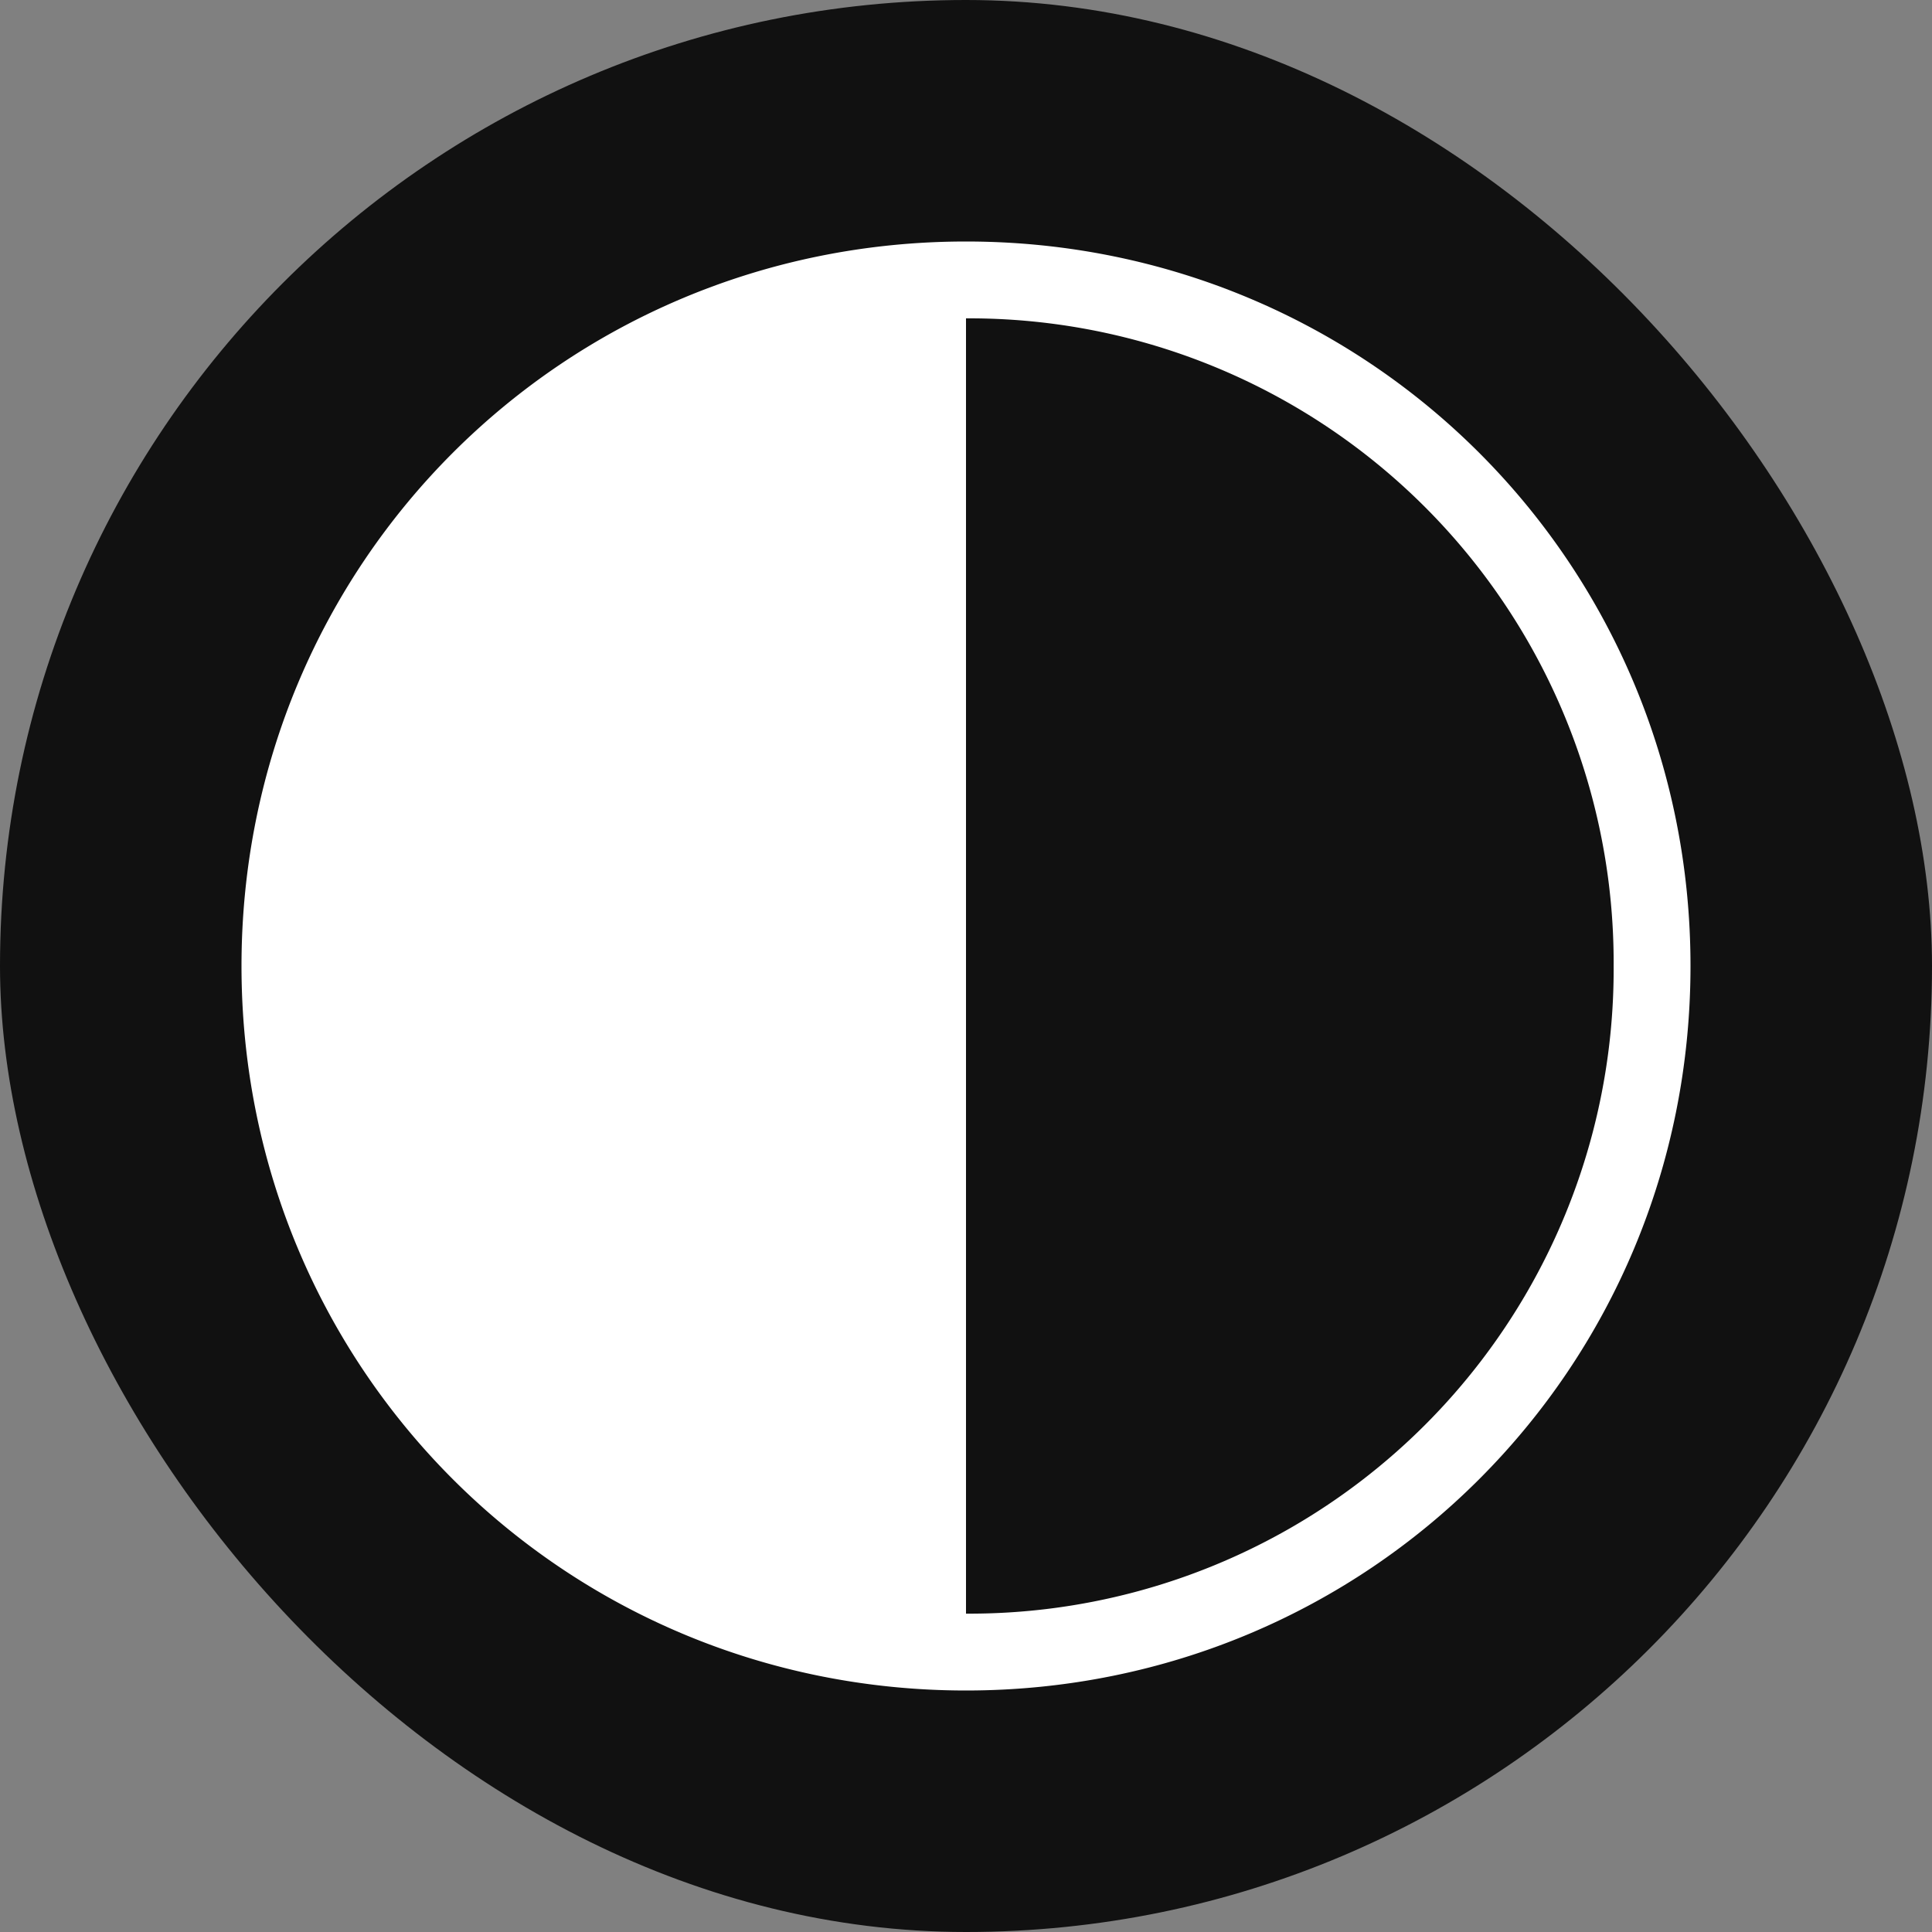
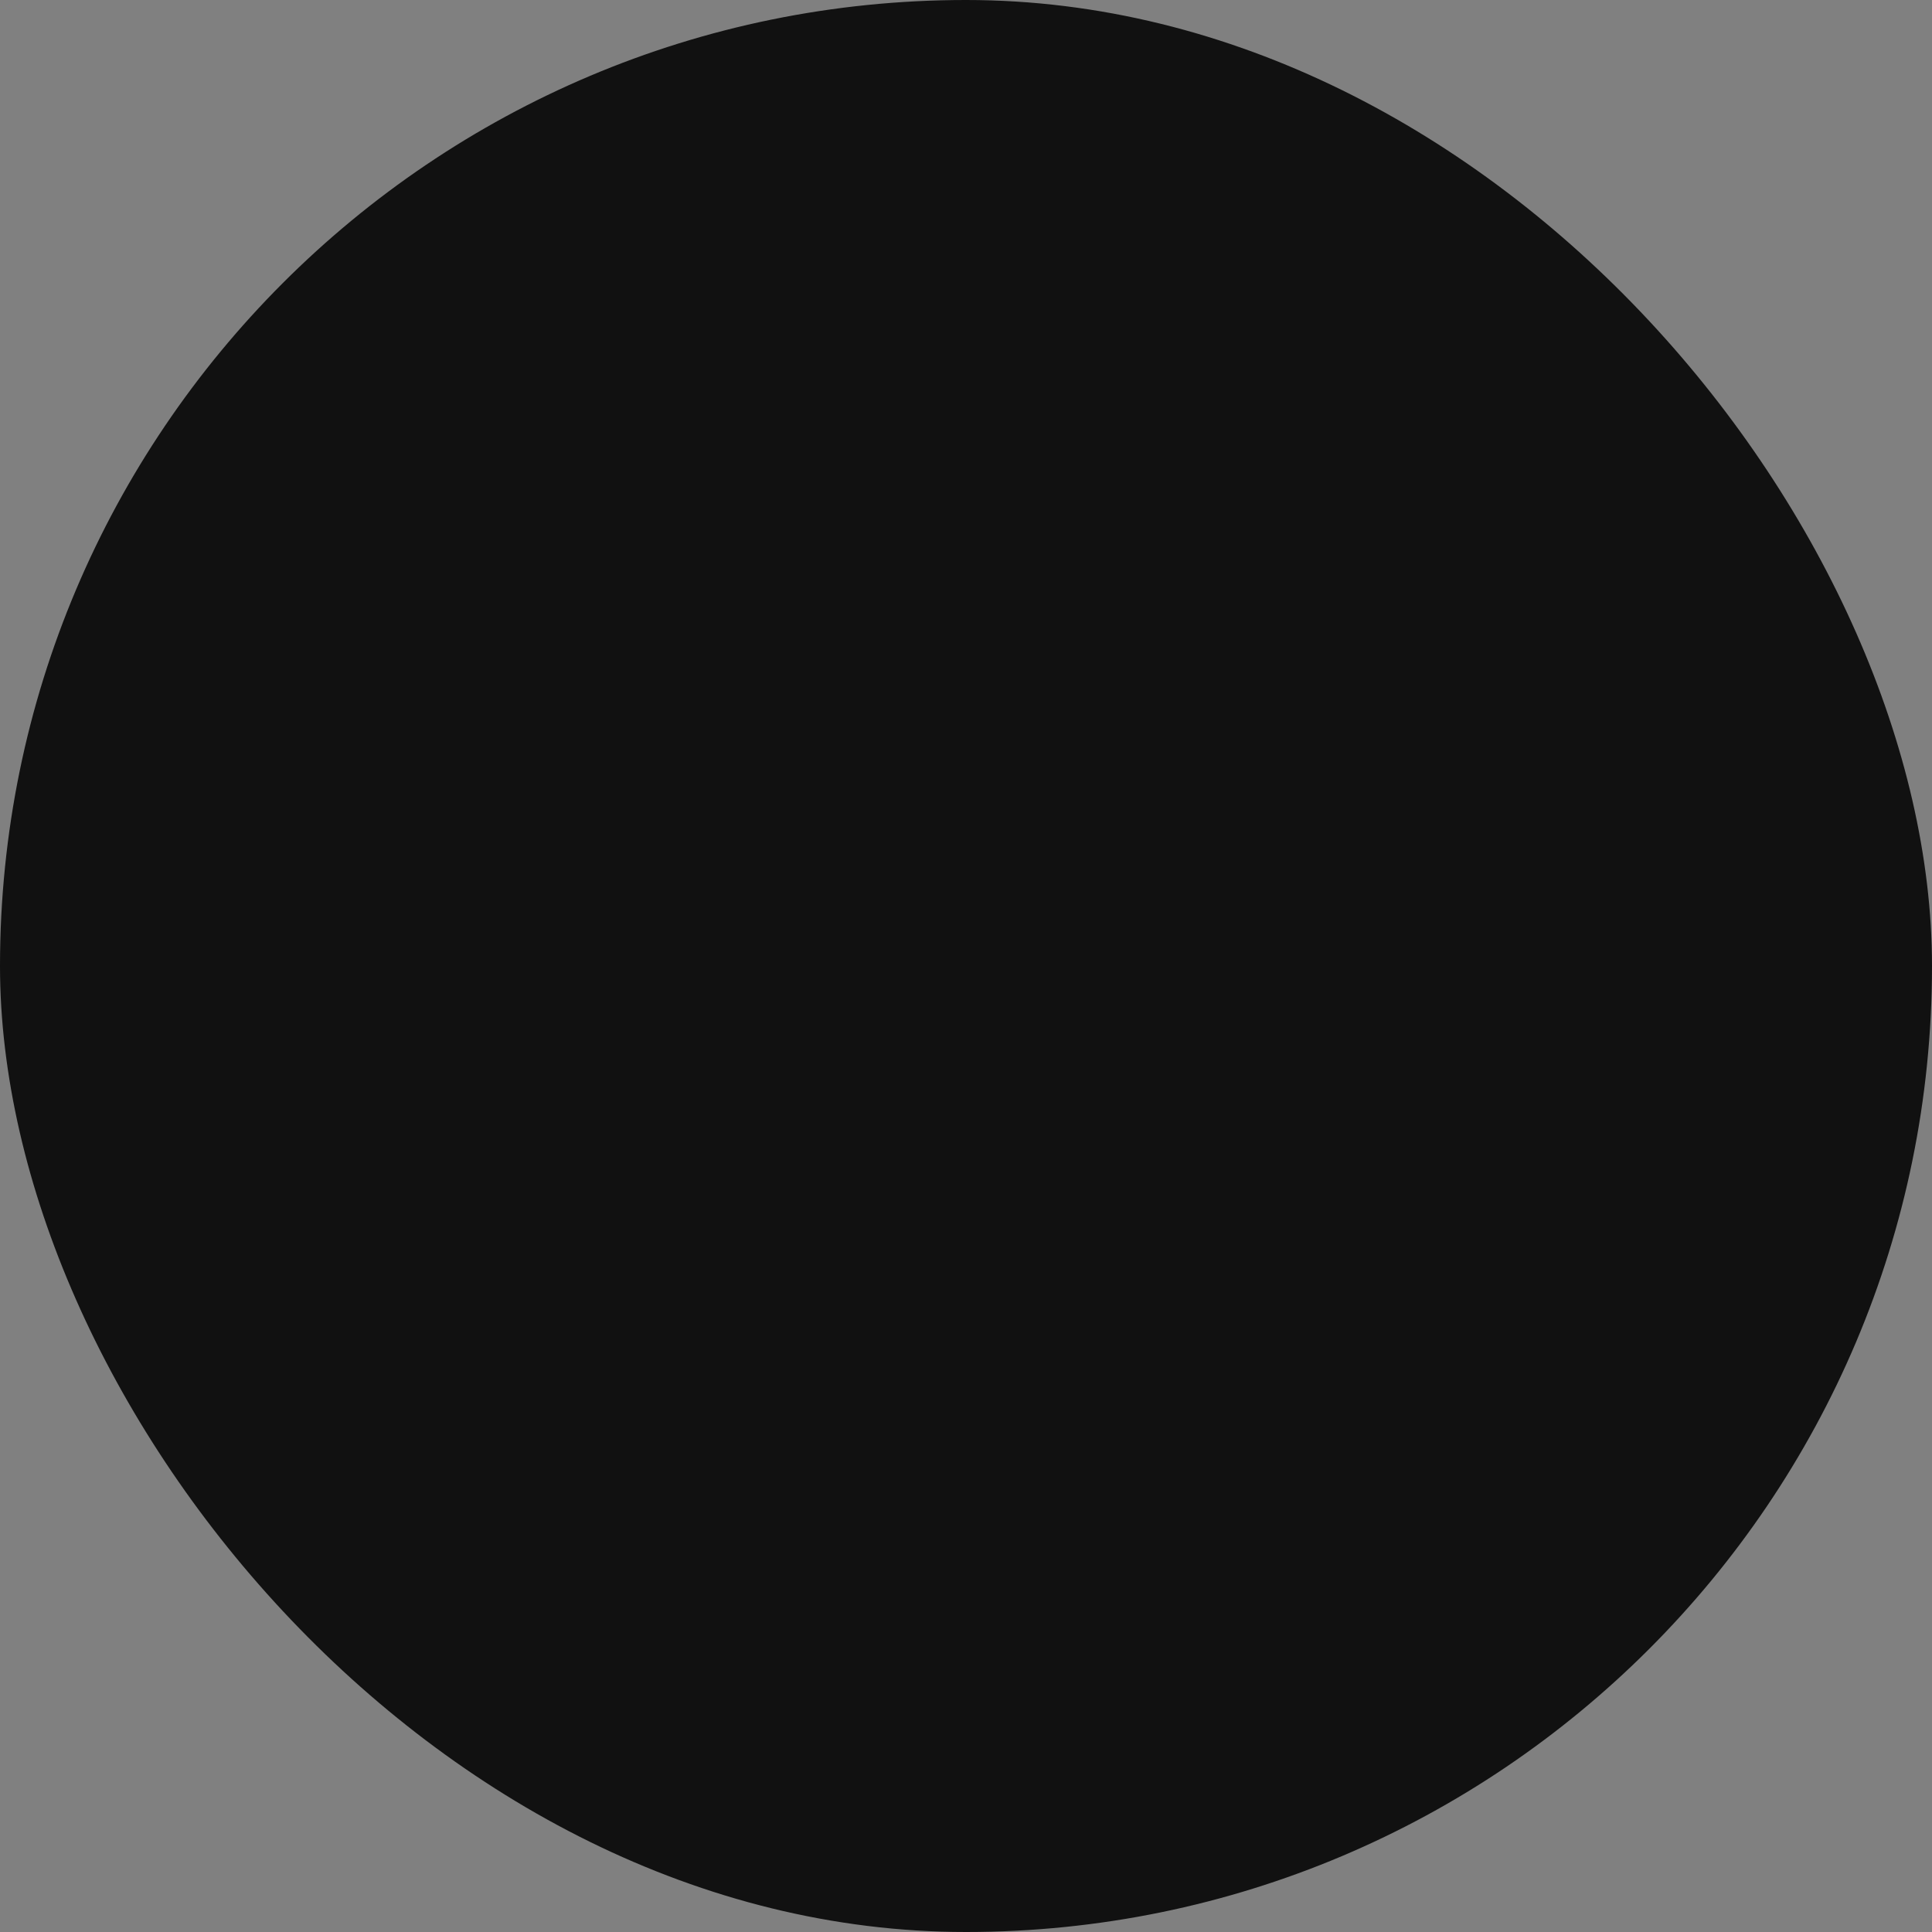
<svg xmlns="http://www.w3.org/2000/svg" width="32" height="32" fill="none">
  <rect width="100%" height="100%" fill="#808080" stroke="none" />
  <rect width="32" height="32" fill="#111" rx="16" />
-   <path fill="#fff" d="M16 28c6.667 0 12-5.333 12-12S22.667 4 16 4 4 9.333 4 16s5.333 12 12 12zm0-1.273V5.273A10.67 10.67 0 0 1 26.727 16 10.67 10.67 0 0 1 16 26.727z" />
</svg>